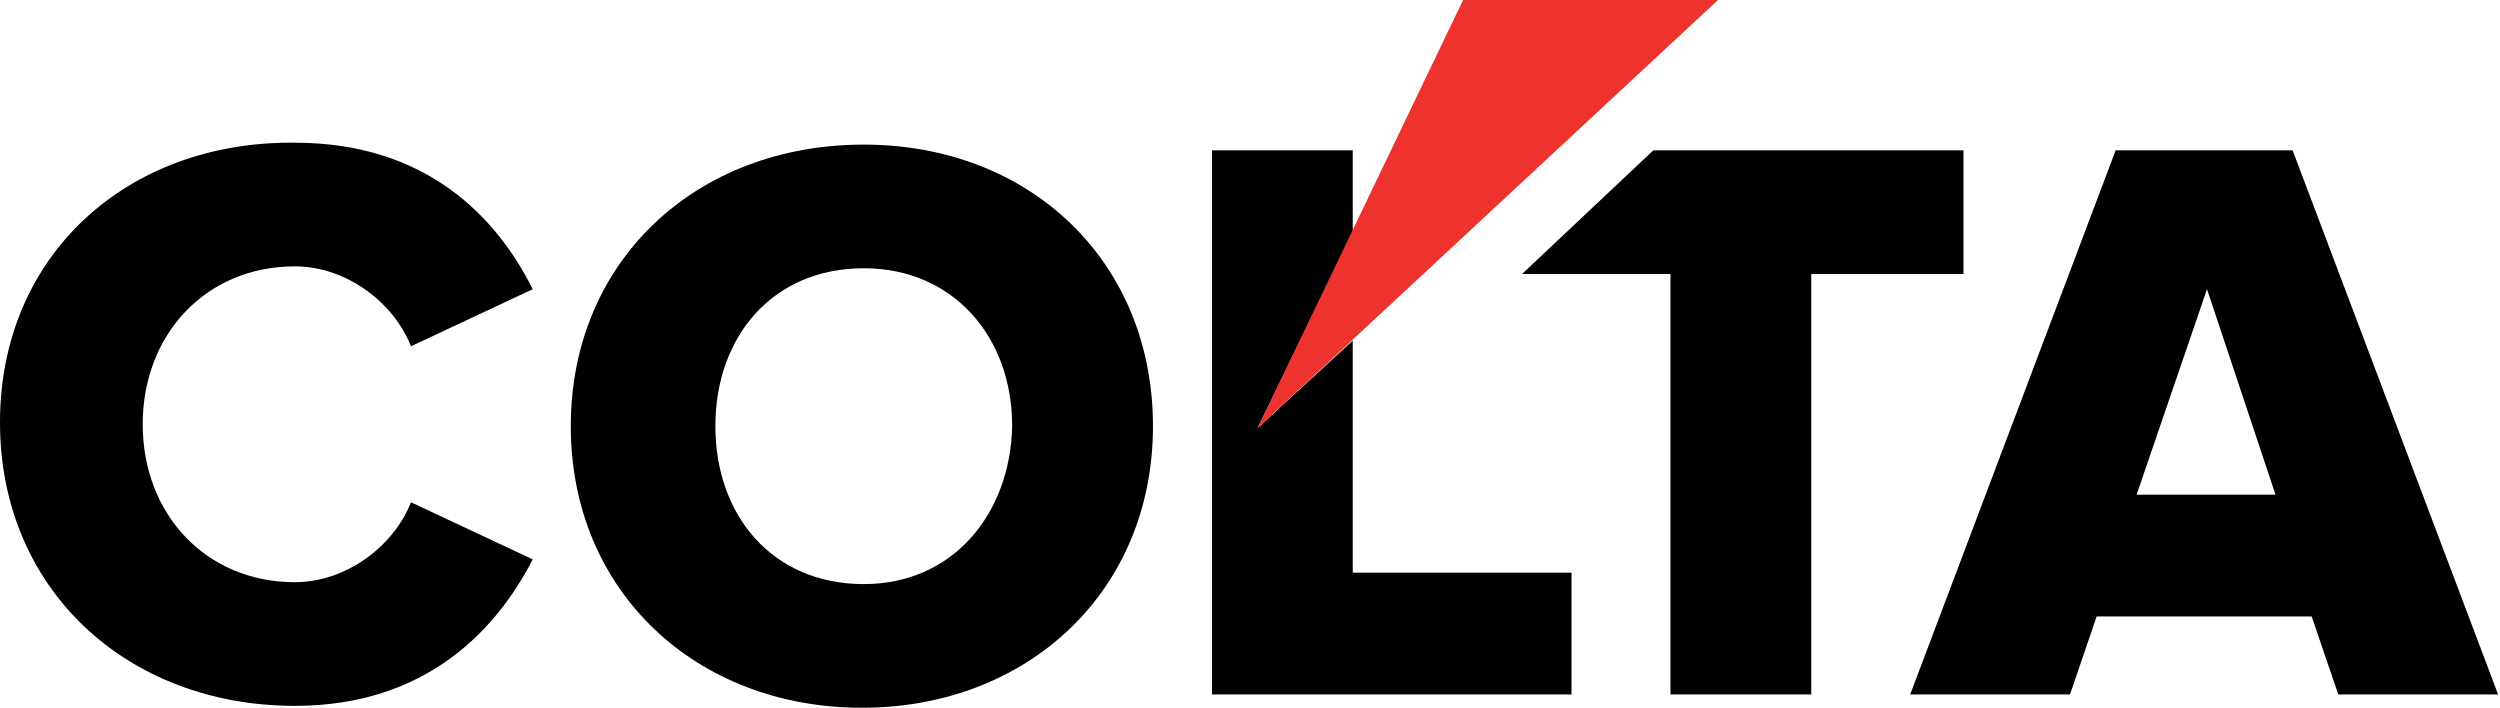
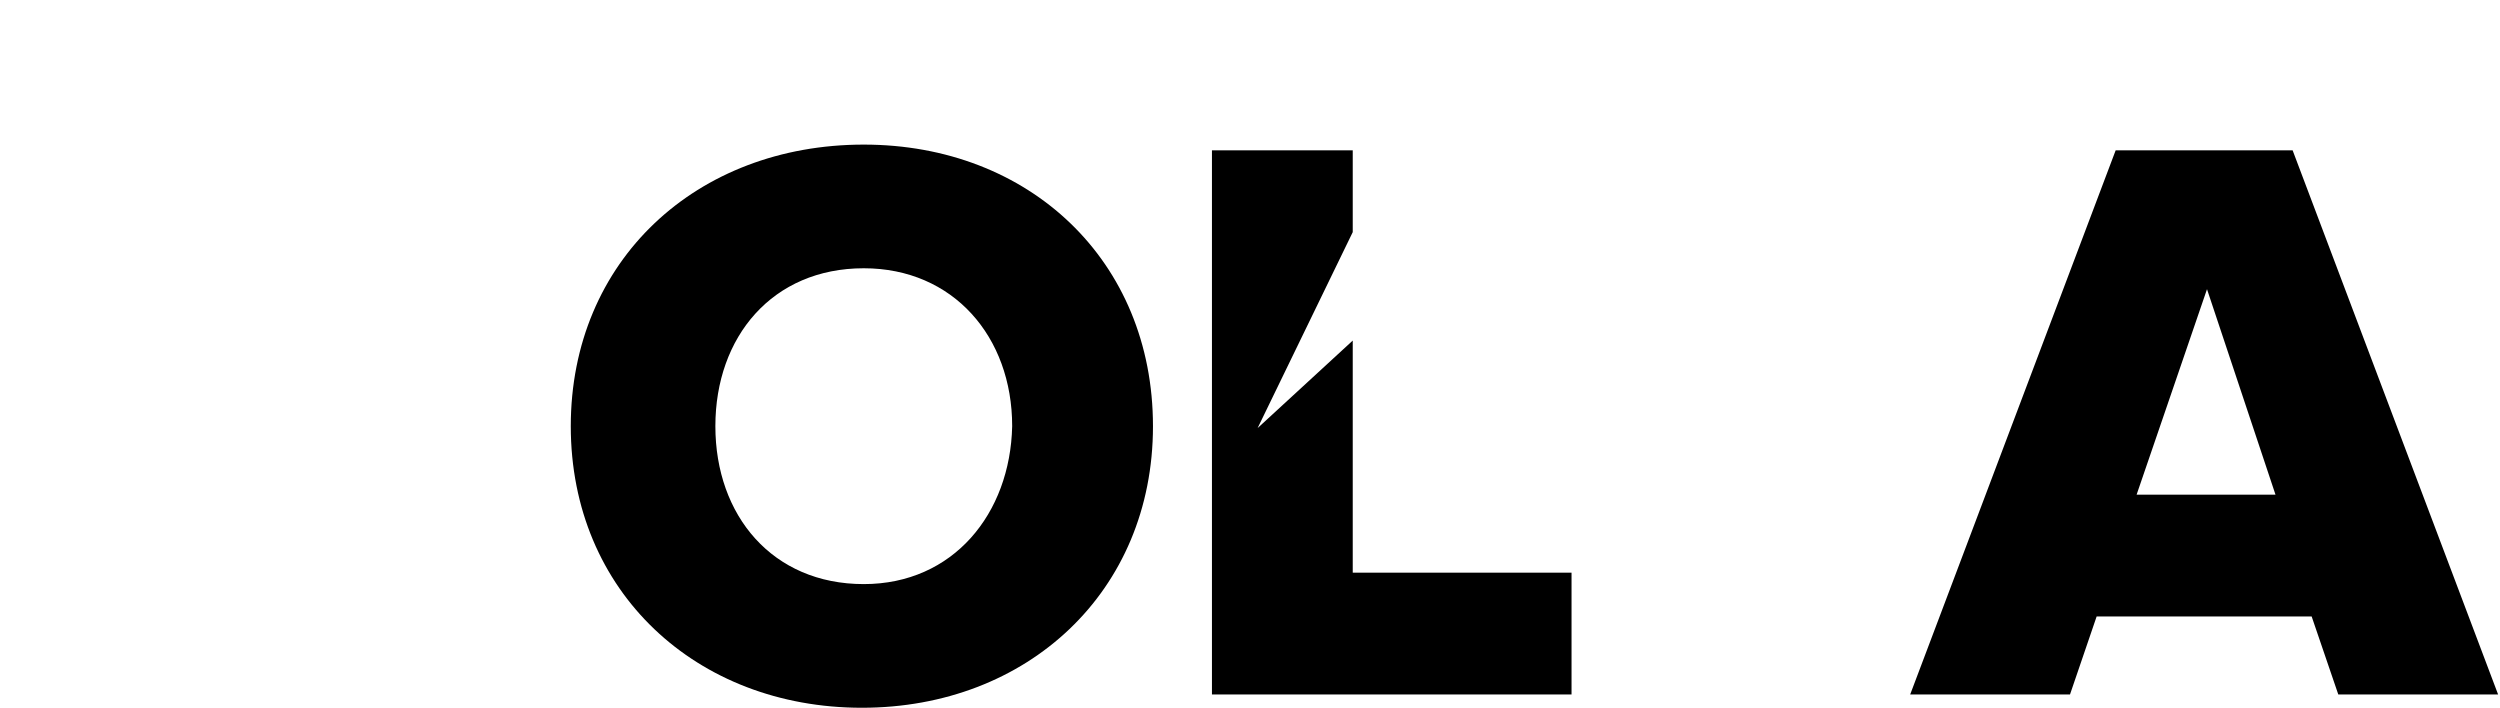
<svg xmlns="http://www.w3.org/2000/svg" id="Layer_1" x="0px" y="0px" viewBox="0 0 131.4 37.2" style="enable-background:new 0 0 131.4 37.2;" xml:space="preserve">
  <style type="text/css"> .st0{fill:none;} .st1{fill:#EE322D;} </style>
  <g>
-     <polygon class="st0" points="112.3,26.1 119.6,26.1 115.9,15.4 " />
-     <path class="st0" d="M45.4,14.1c-4.8,0-7.8,3.6-7.8,8.3c0,4.6,3,8.3,7.8,8.3c4.7,0,7.8-3.6,7.8-8.3C53.1,17.7,50.1,14.1,45.4,14.1z " />
-     <polygon points="103.2,7.9 86.9,7.9 80,14.4 87.8,14.4 87.8,36.5 95.2,36.5 95.2,14.4 103.2,14.4 " />
-     <path d="M15.5,14c2.7,0,5.2,1.9,6.1,4.2l6.4-3c-1.9-3.8-5.6-7.7-12.5-7.7C6.7,7.4,0,13.4,0,22.2C0,31,6.7,37.1,15.5,37.1 c6.9,0,10.6-4,12.5-7.7l-6.4-3c-0.9,2.3-3.4,4.2-6.1,4.2c-4.7,0-8-3.6-8-8.3C7.5,17.6,10.8,14,15.5,14z" />
    <path d="M45.4,7.6C36.6,7.6,30,13.7,30,22.4c0,8.7,6.6,14.8,15.3,14.8s15.3-6.1,15.3-14.8C60.6,13.7,54.1,7.6,45.4,7.6z M45.4,30.7 c-4.8,0-7.8-3.6-7.8-8.3c0-4.7,3-8.3,7.8-8.3c4.7,0,7.8,3.6,7.8,8.3C53.1,27,50.1,30.7,45.4,30.7z" />
    <polygon points="71.1,12.2 71.1,7.9 63.7,7.9 63.7,36.5 82.6,36.5 82.6,30.1 71.1,30.1 71.1,17.9 66.1,22.5 " />
    <path d="M120.5,7.9h-9.3l-10.8,28.6h8.4l1.4-4.1h11.3l1.4,4.1h8.4L120.5,7.9z M112.3,26l3.7-10.8l3.6,10.8H112.3z" />
-     <polygon class="st1" points="76.9,0 66.1,22.5 90.3,0 " />
  </g>
</svg>